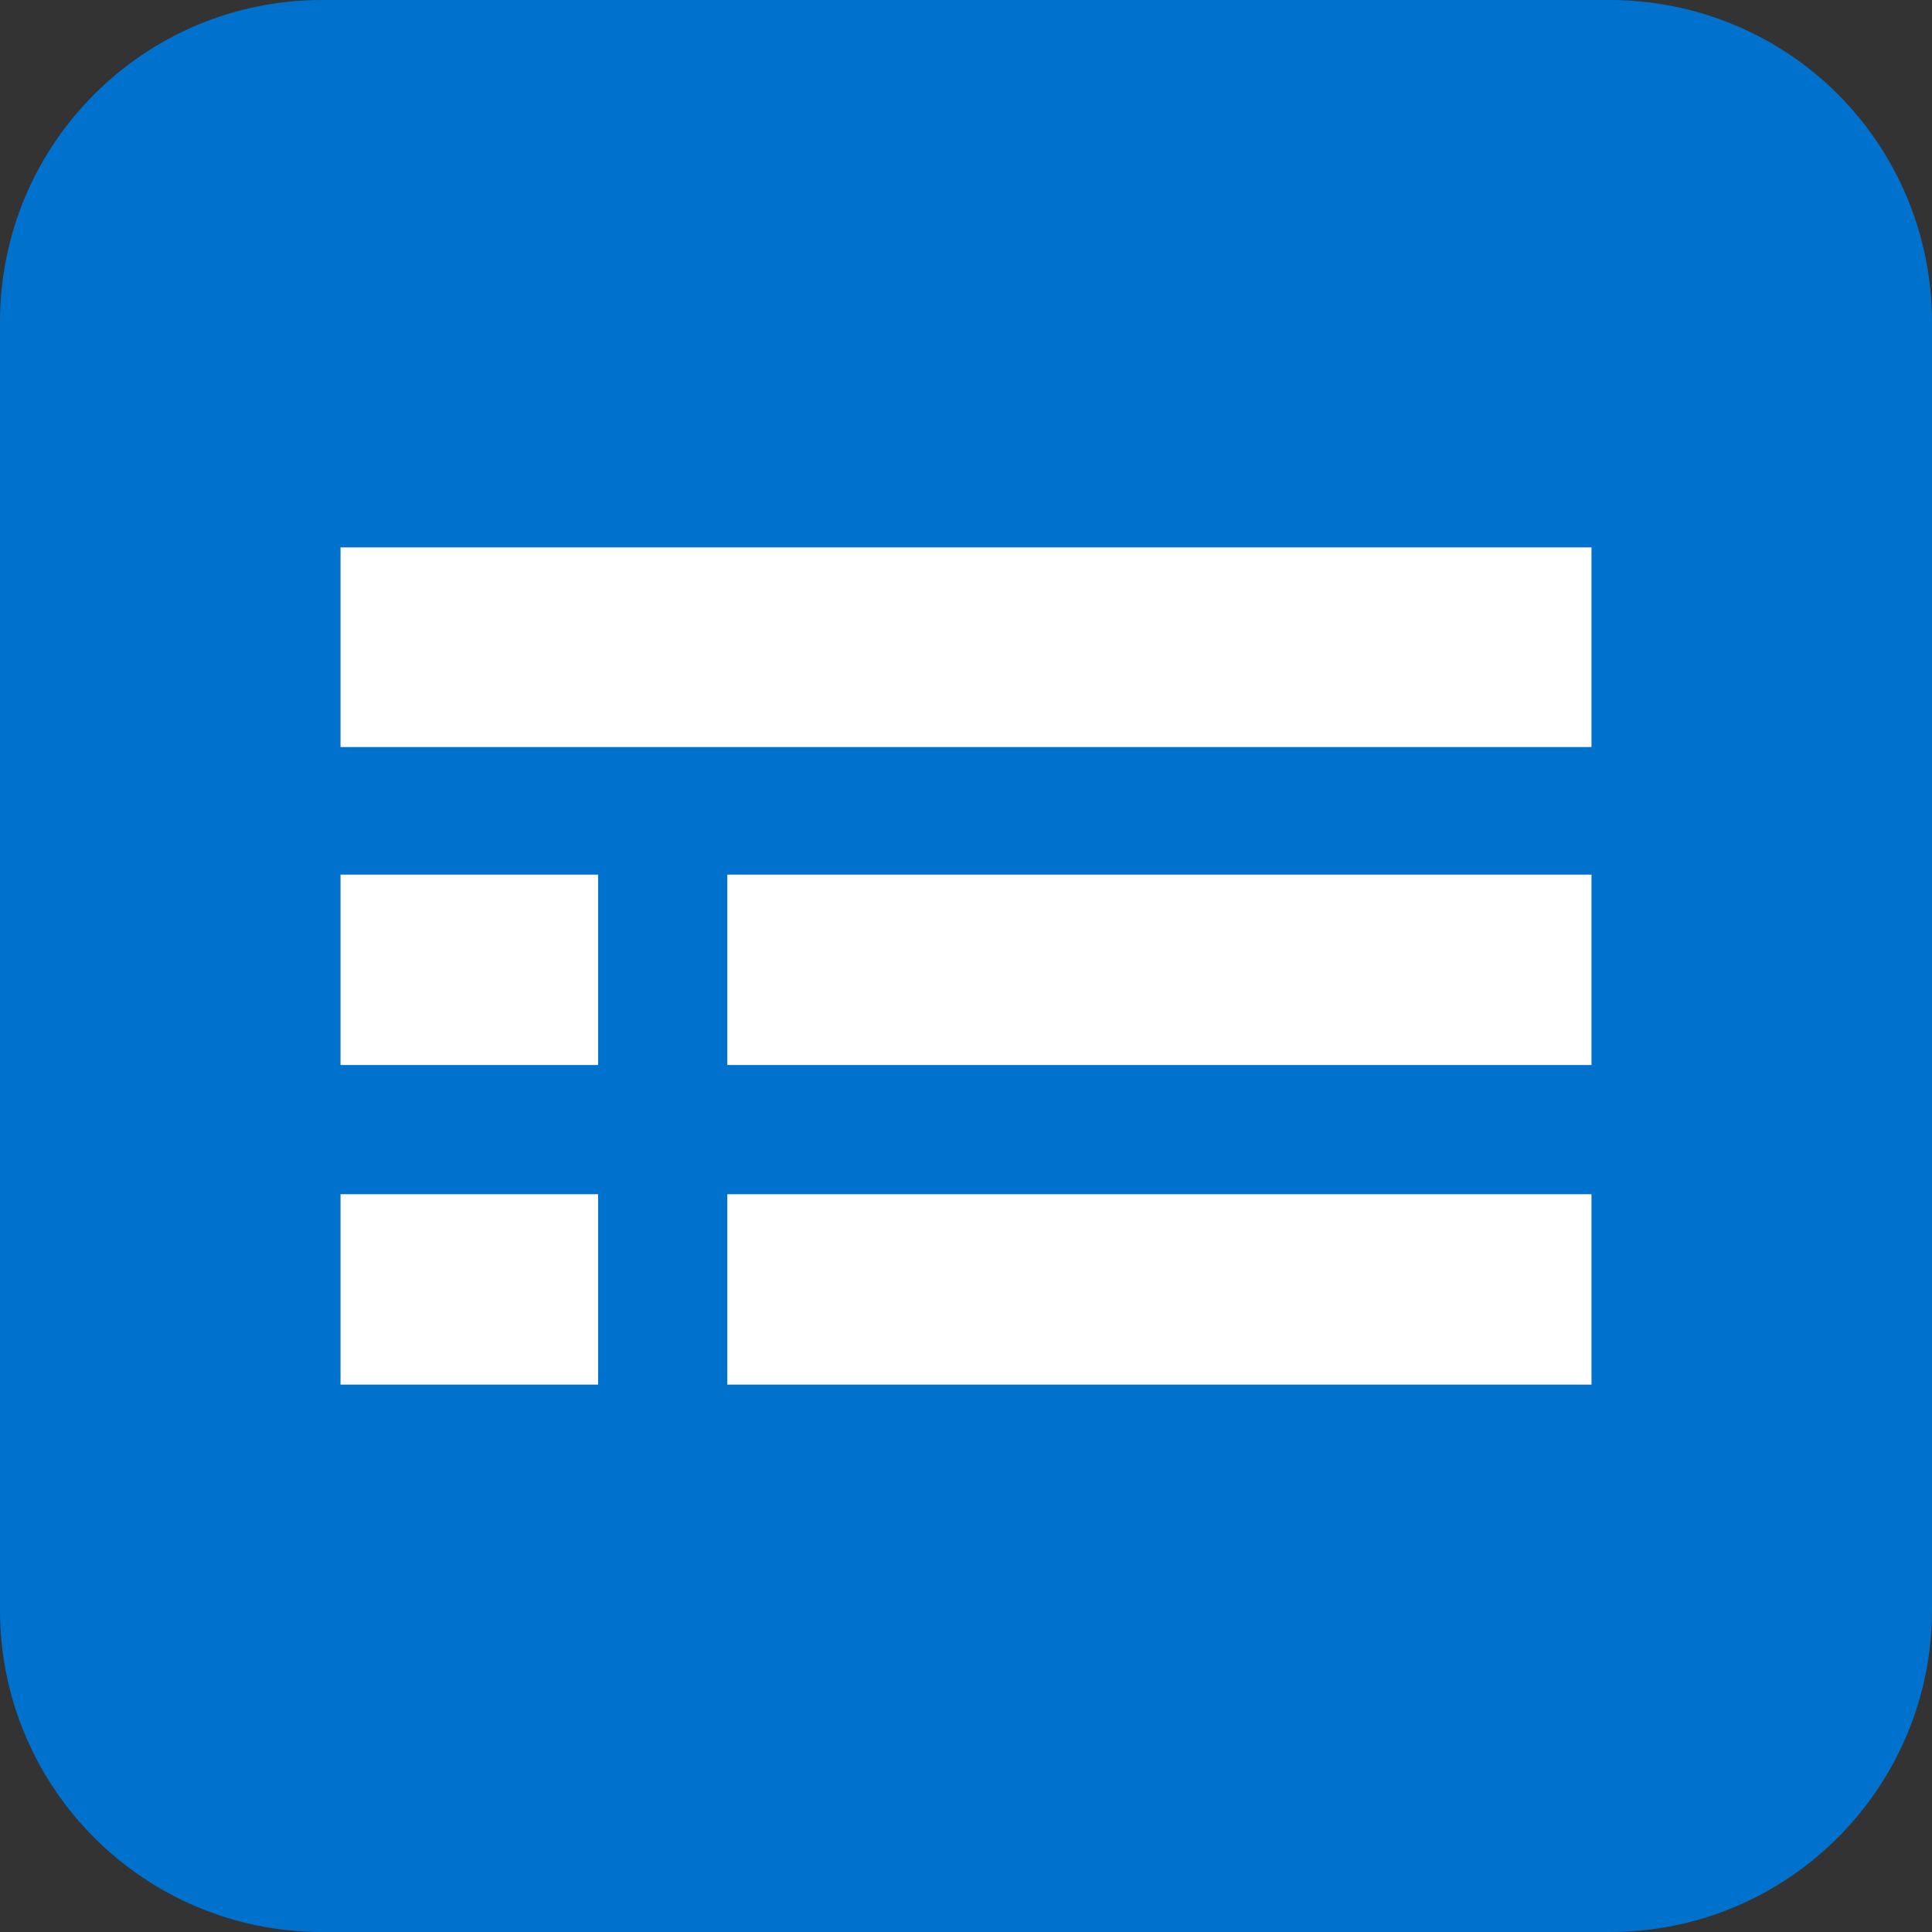
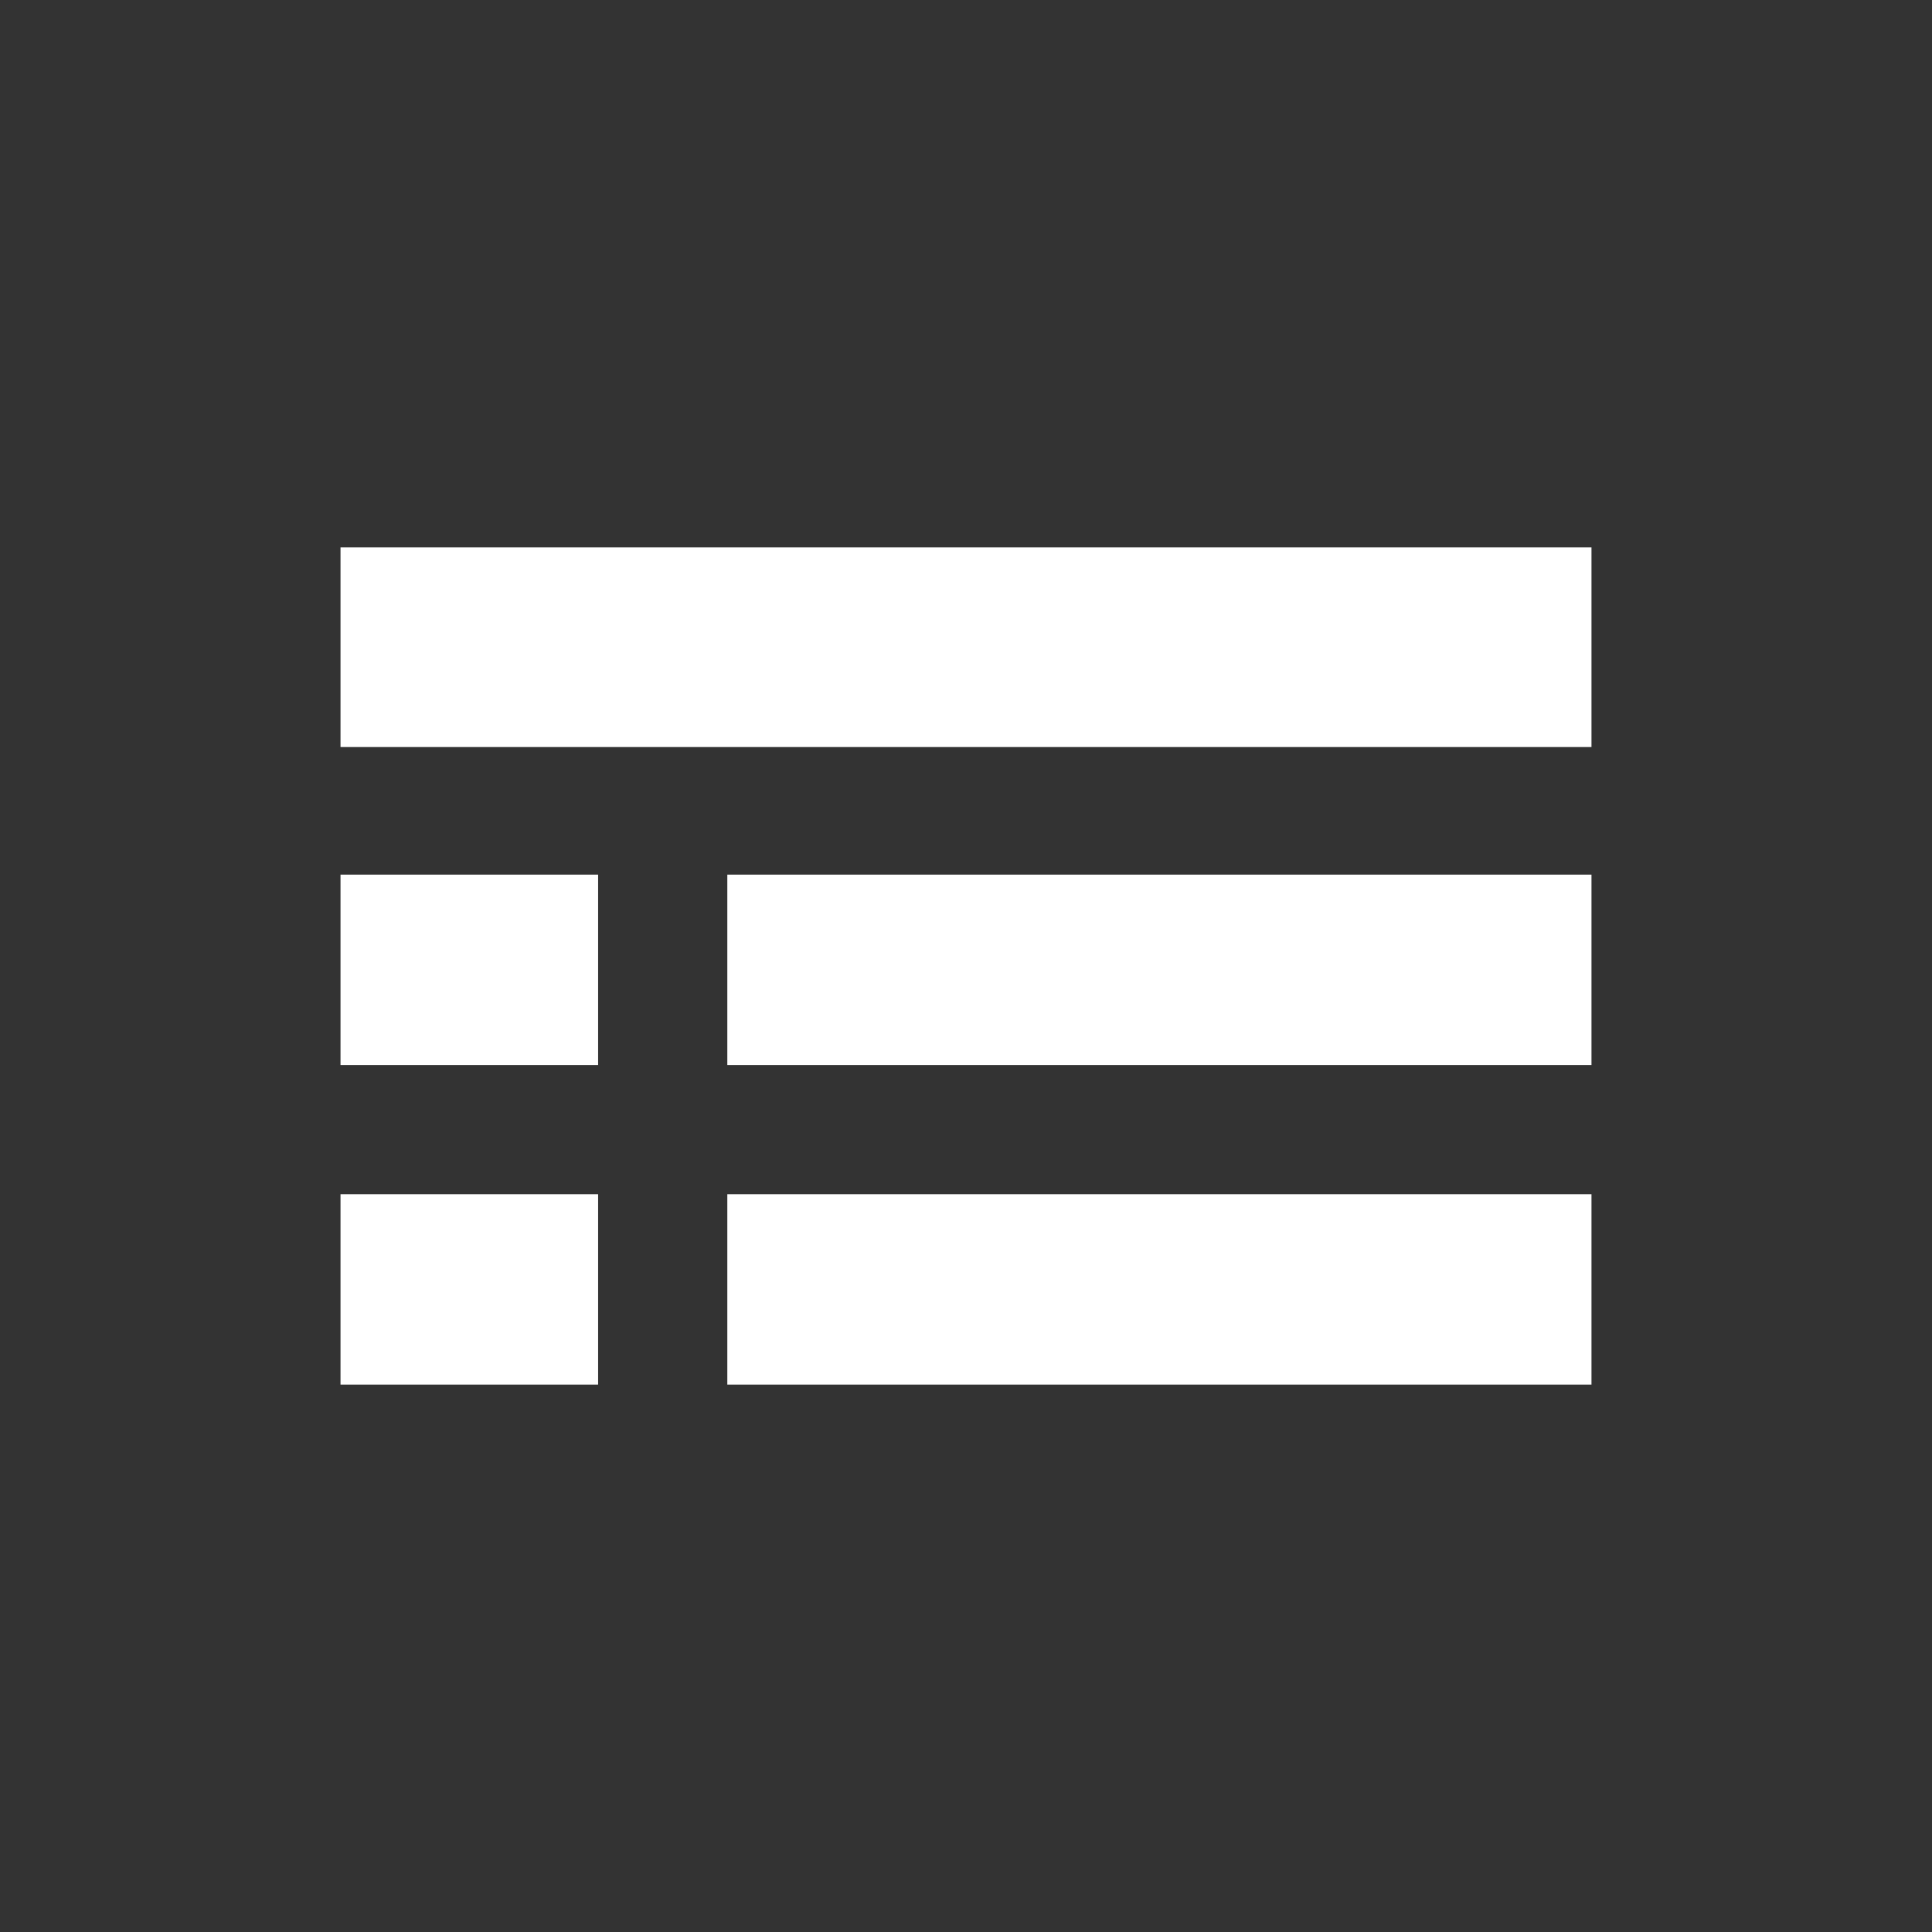
<svg xmlns="http://www.w3.org/2000/svg" width="48" height="48" viewBox="0 0 48 48" fill="none">
  <rect x="0" y="0" width="48" height="48" fill="#333333" stroke="none" />
  <g clip-path="url(#clip0_503_13)">
-     <path fill-rule="evenodd" clip-rule="evenodd" d="M0 8C0 3.58 3.58 0 8 0H40C42.12 0 44.16 0.84 45.66 2.34C47.16 3.84 48 5.88 48 8V40C48 44.42 44.42 48 40 48H8C3.58 48 0 44.42 0 40V8Z" fill="#0072CE" />
    <path fill-rule="evenodd" clip-rule="evenodd" d="M8.46 13.6V18.56H39.54V13.6H8.46V13.6Z" fill="white" />
    <path fill-rule="evenodd" clip-rule="evenodd" d="M18.07 21.73V26.46H39.54V21.73H18.07Z" fill="white" />
    <path fill-rule="evenodd" clip-rule="evenodd" d="M8.46 21.73V26.46H14.86V21.73H8.46Z" fill="white" />
    <path fill-rule="evenodd" clip-rule="evenodd" d="M8.46 29.67V34.4H14.86V29.67H8.46V29.67Z" fill="white" />
    <path fill-rule="evenodd" clip-rule="evenodd" d="M18.07 29.67V34.4H39.54V29.67H18.07V29.67Z" fill="white" />
  </g>
  <defs>
    <clipPath id="clip0_503_13">
      <rect width="48" height="48" fill="white" />
    </clipPath>
  </defs>
</svg>